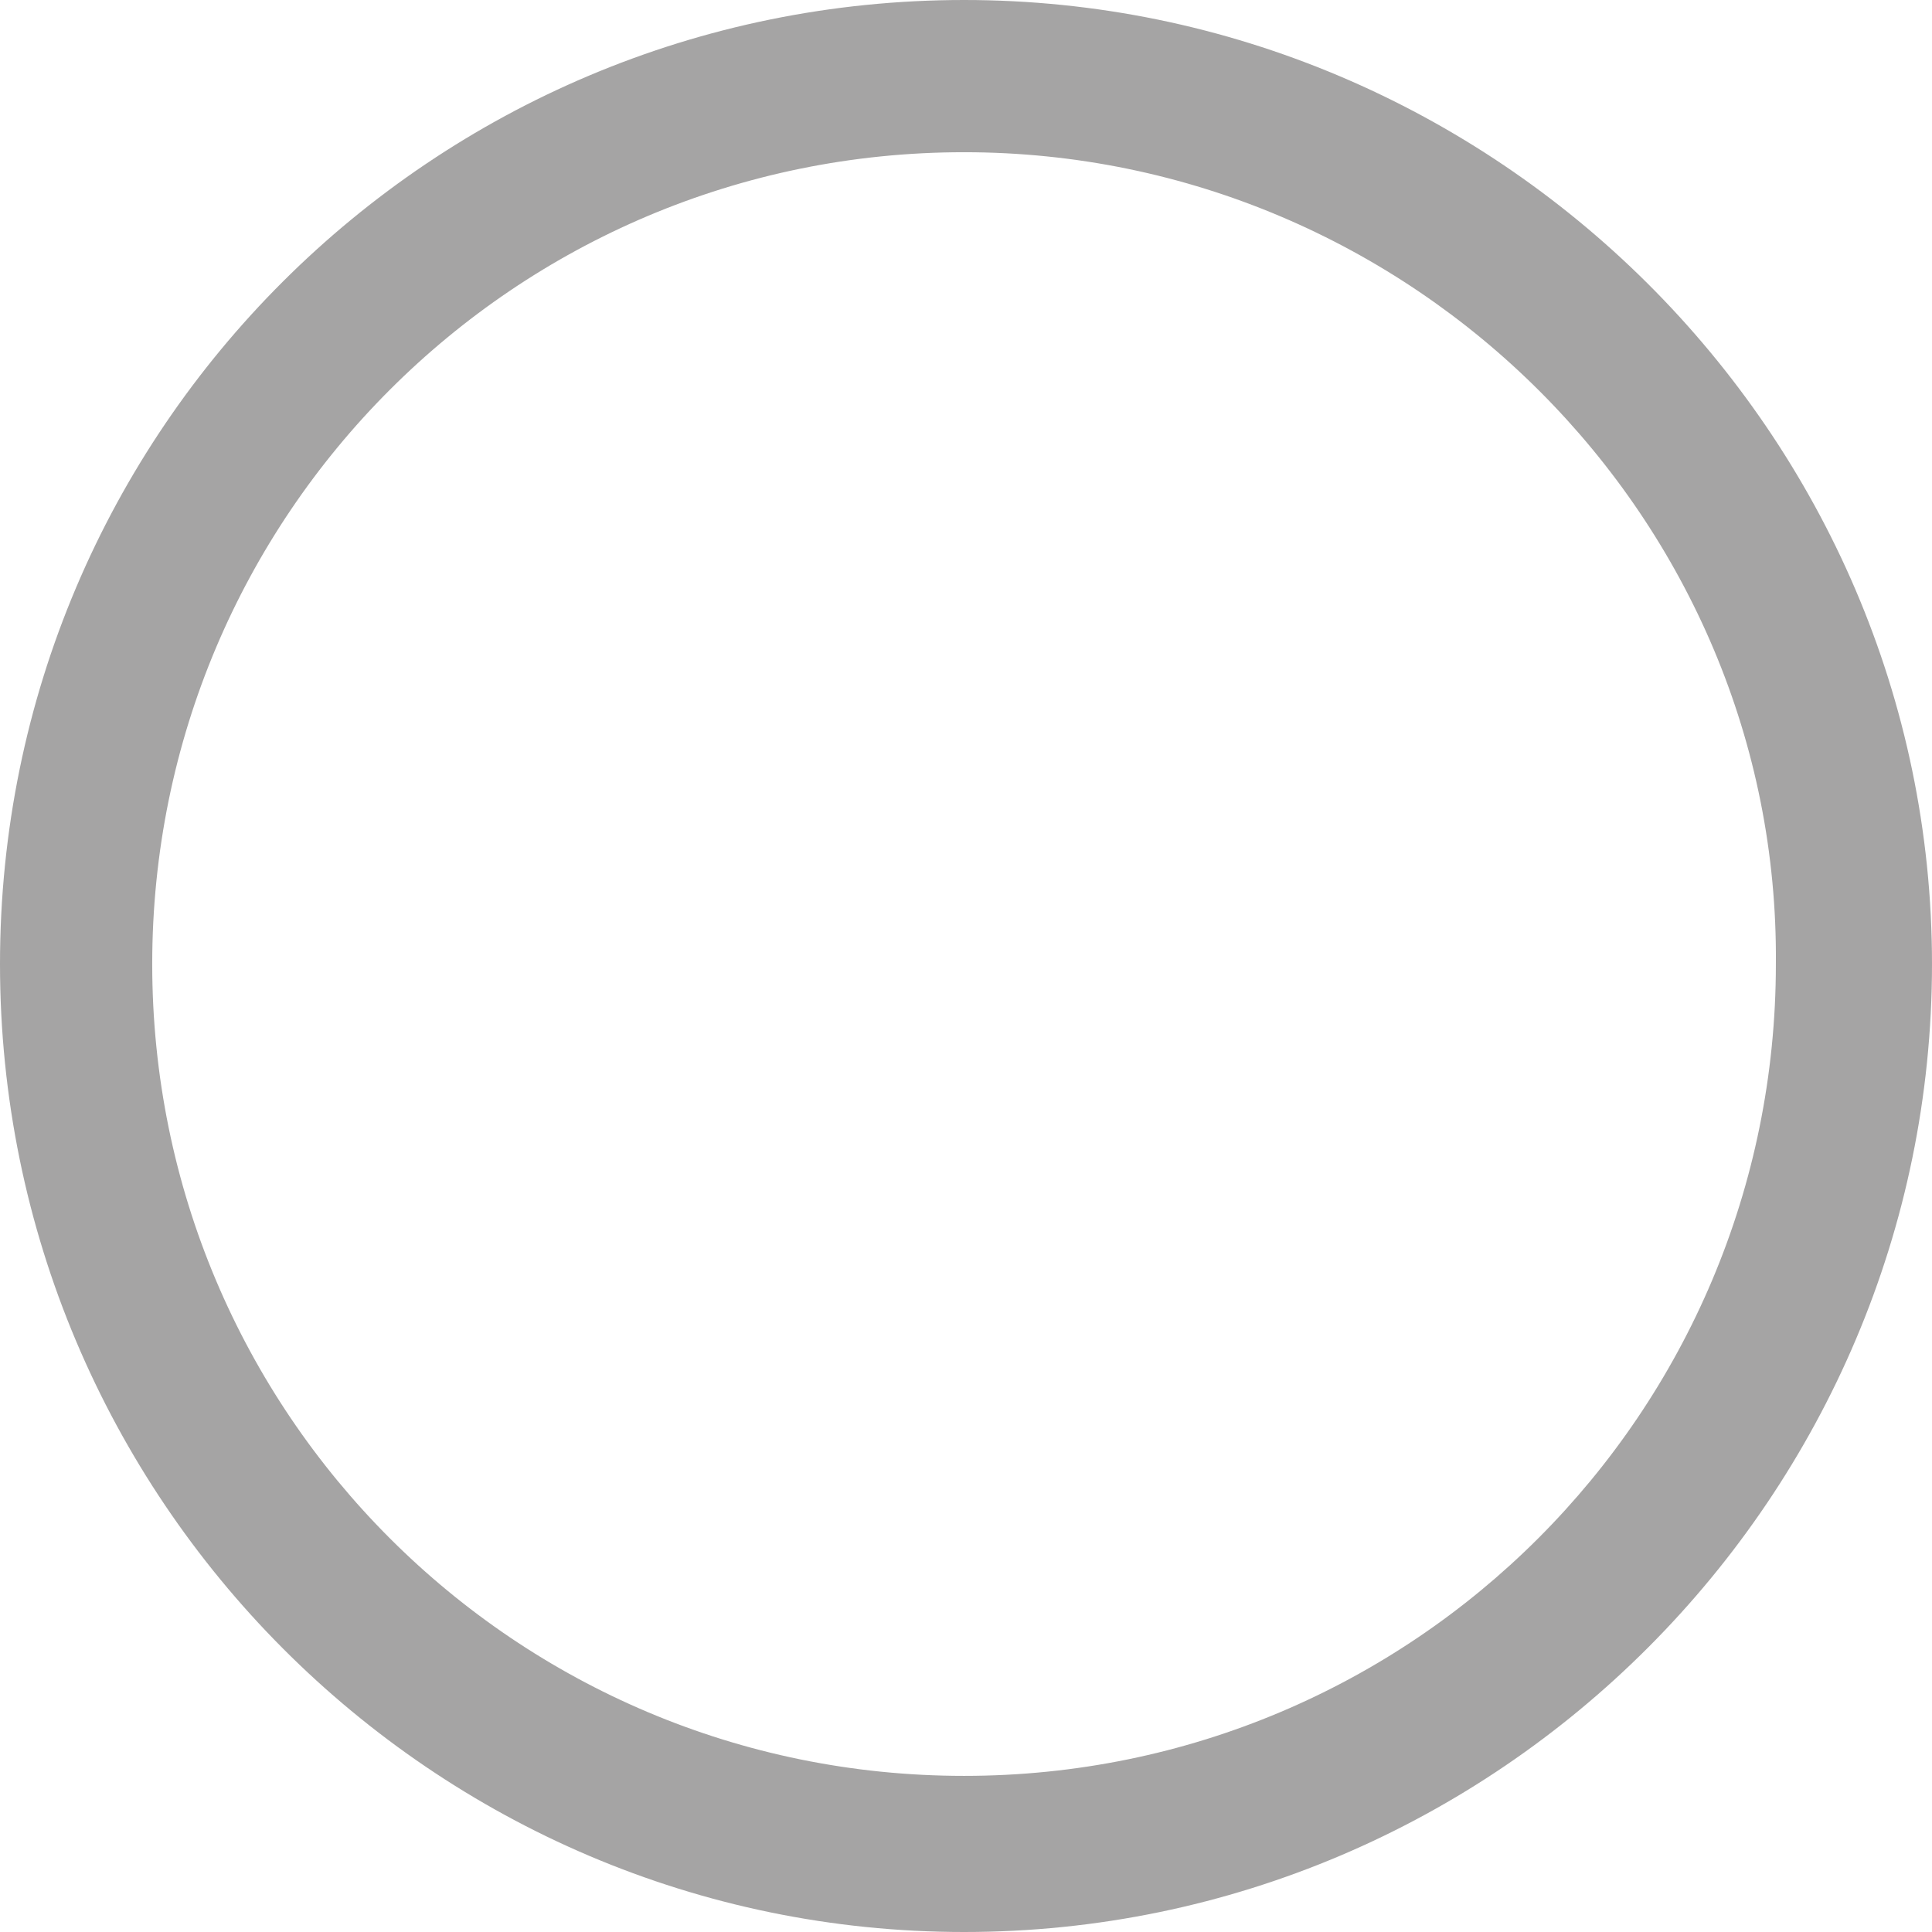
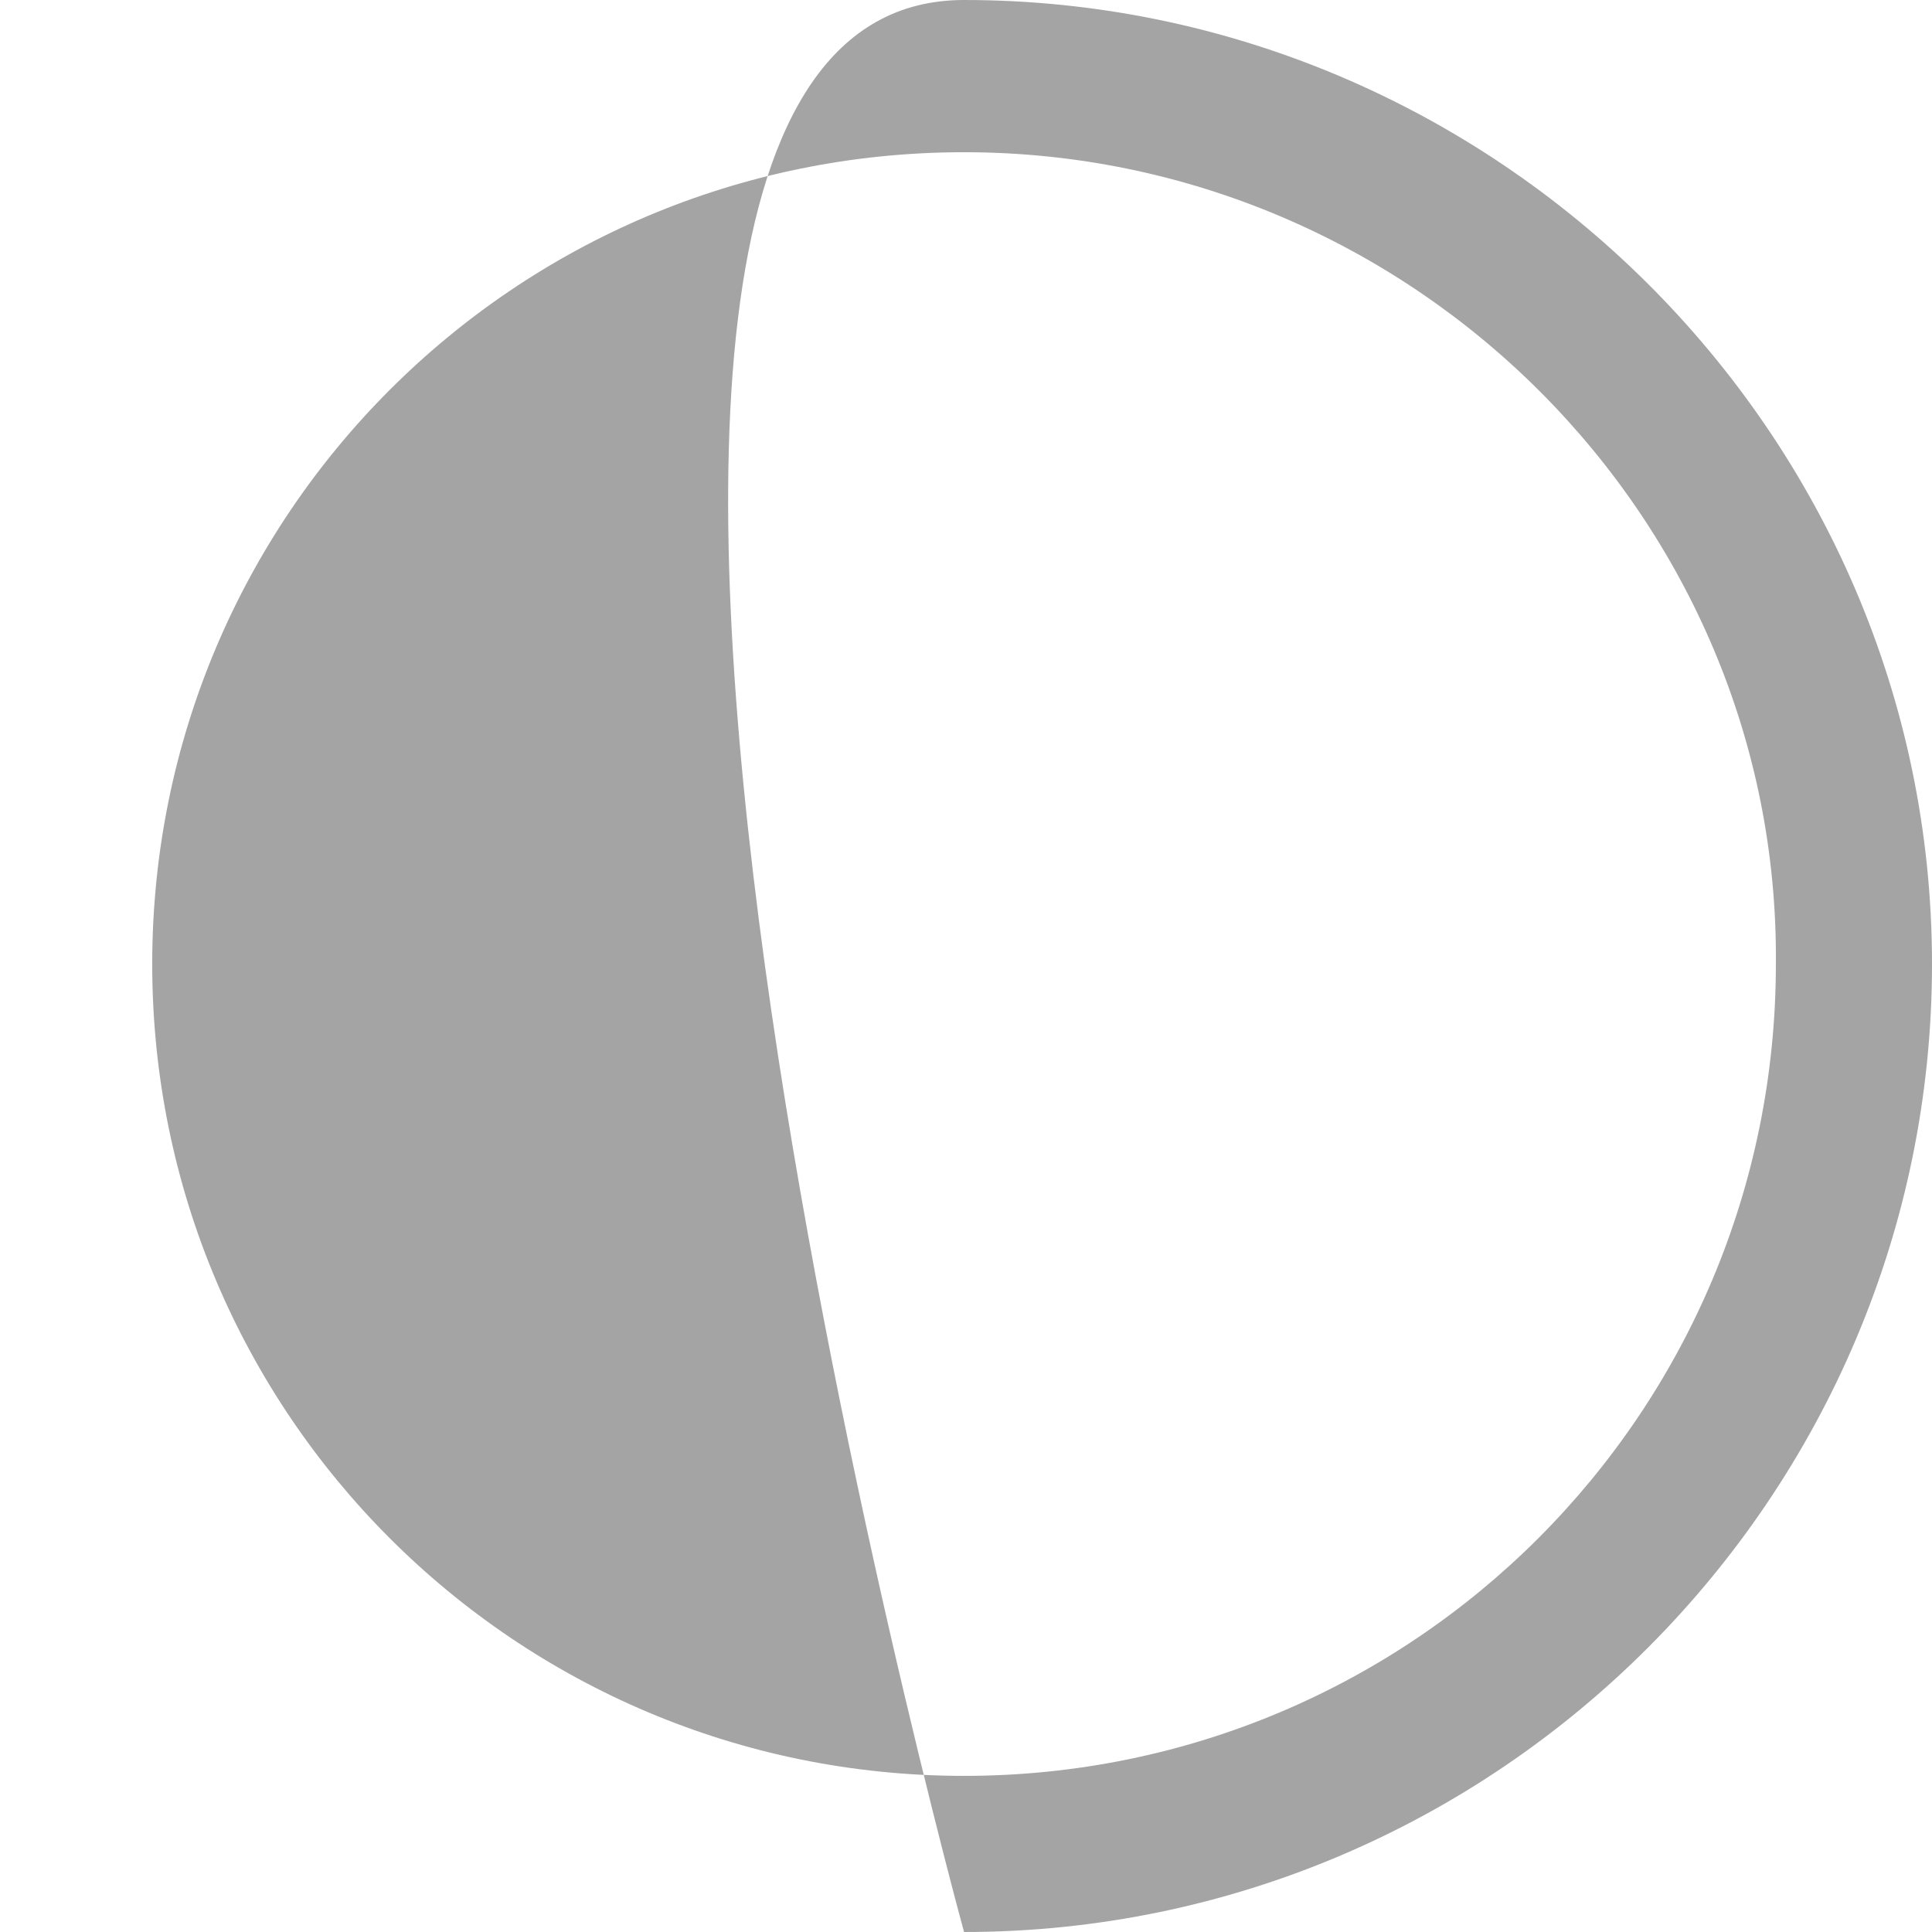
<svg xmlns="http://www.w3.org/2000/svg" version="1.1" id="Réteg_1" x="0px" y="0px" viewBox="0 0 49.5 49.5" enable-background="new 0 0 49.5 49.5" xml:space="preserve">
-   <path fill="#A5A4A4" d="M24.7,49.5C11.1,49.5,0,38.4,0,24.7S11.1,0,24.7,0s24.8,11.1,24.8,24.7S38.4,49.5,24.7,49.5z M24.7,3.9  c-11.5,0-20.8,9.3-20.8,20.8c0,11.5,9.3,20.8,20.8,20.8c11.5,0,20.8-9.3,20.8-20.8C45.6,13.3,36.2,3.9,24.7,3.9z" />
+   <path fill="#A5A4A4" d="M24.7,49.5S11.1,0,24.7,0s24.8,11.1,24.8,24.7S38.4,49.5,24.7,49.5z M24.7,3.9  c-11.5,0-20.8,9.3-20.8,20.8c0,11.5,9.3,20.8,20.8,20.8c11.5,0,20.8-9.3,20.8-20.8C45.6,13.3,36.2,3.9,24.7,3.9z" />
</svg>